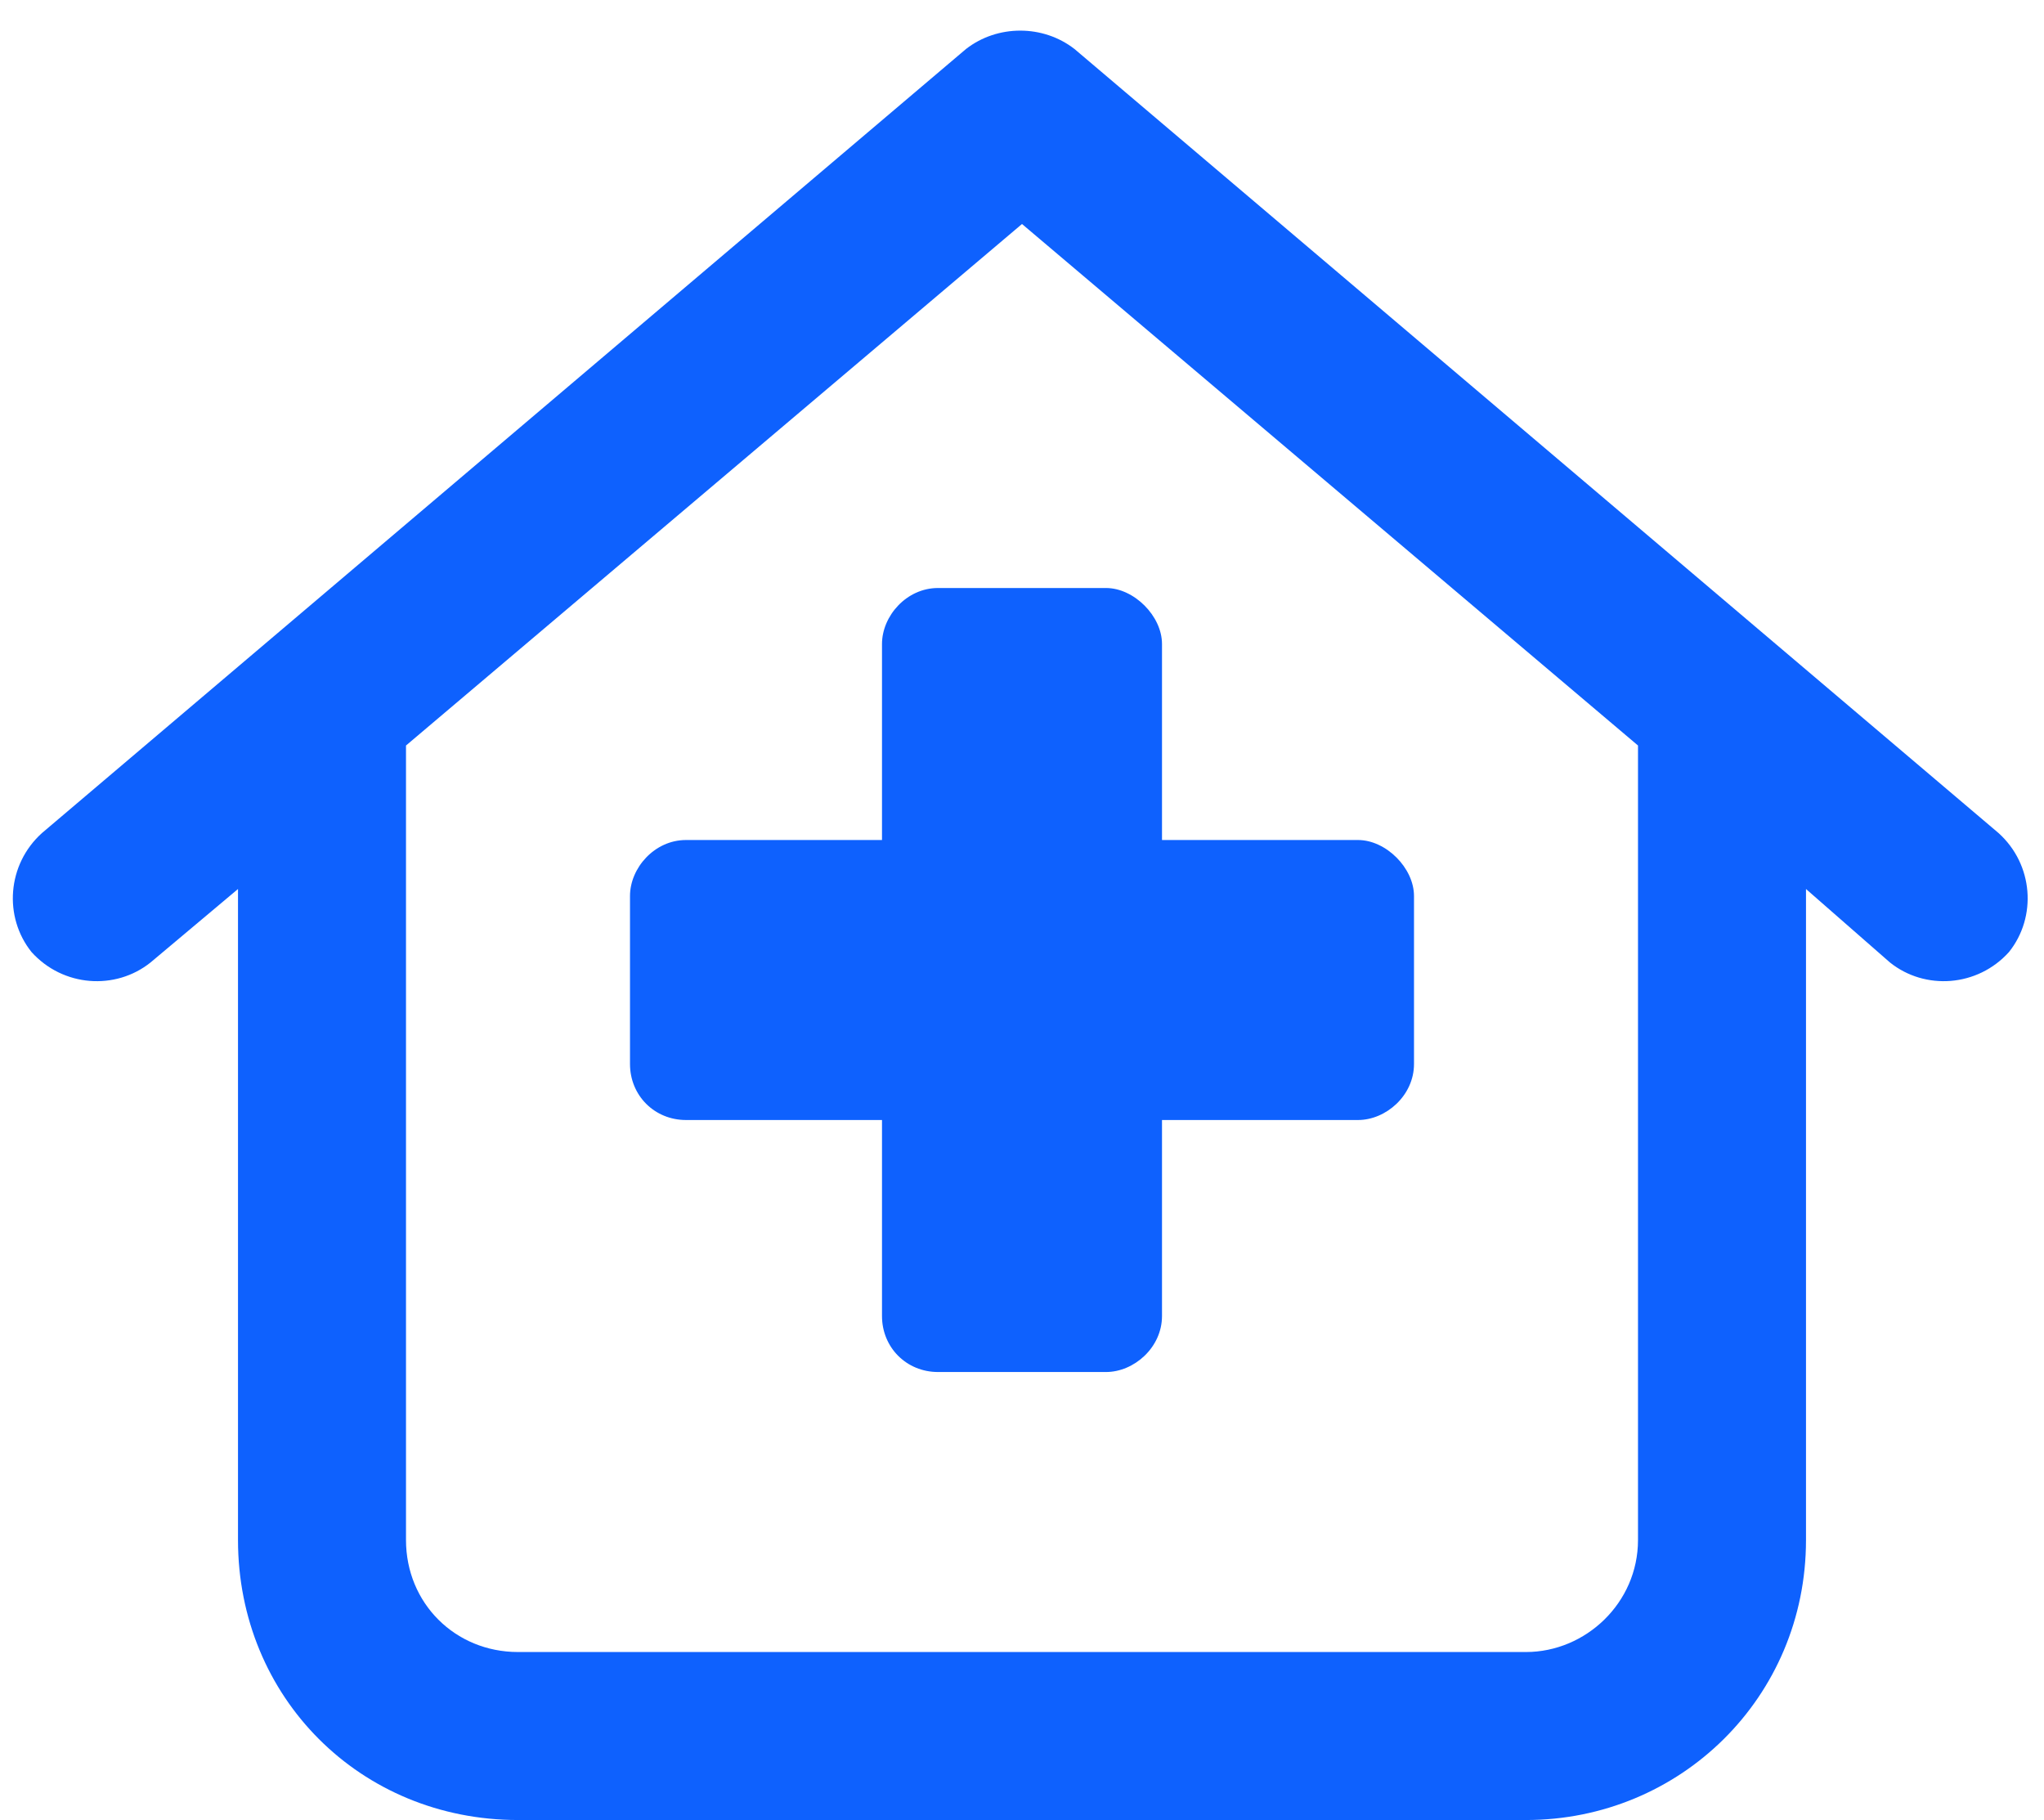
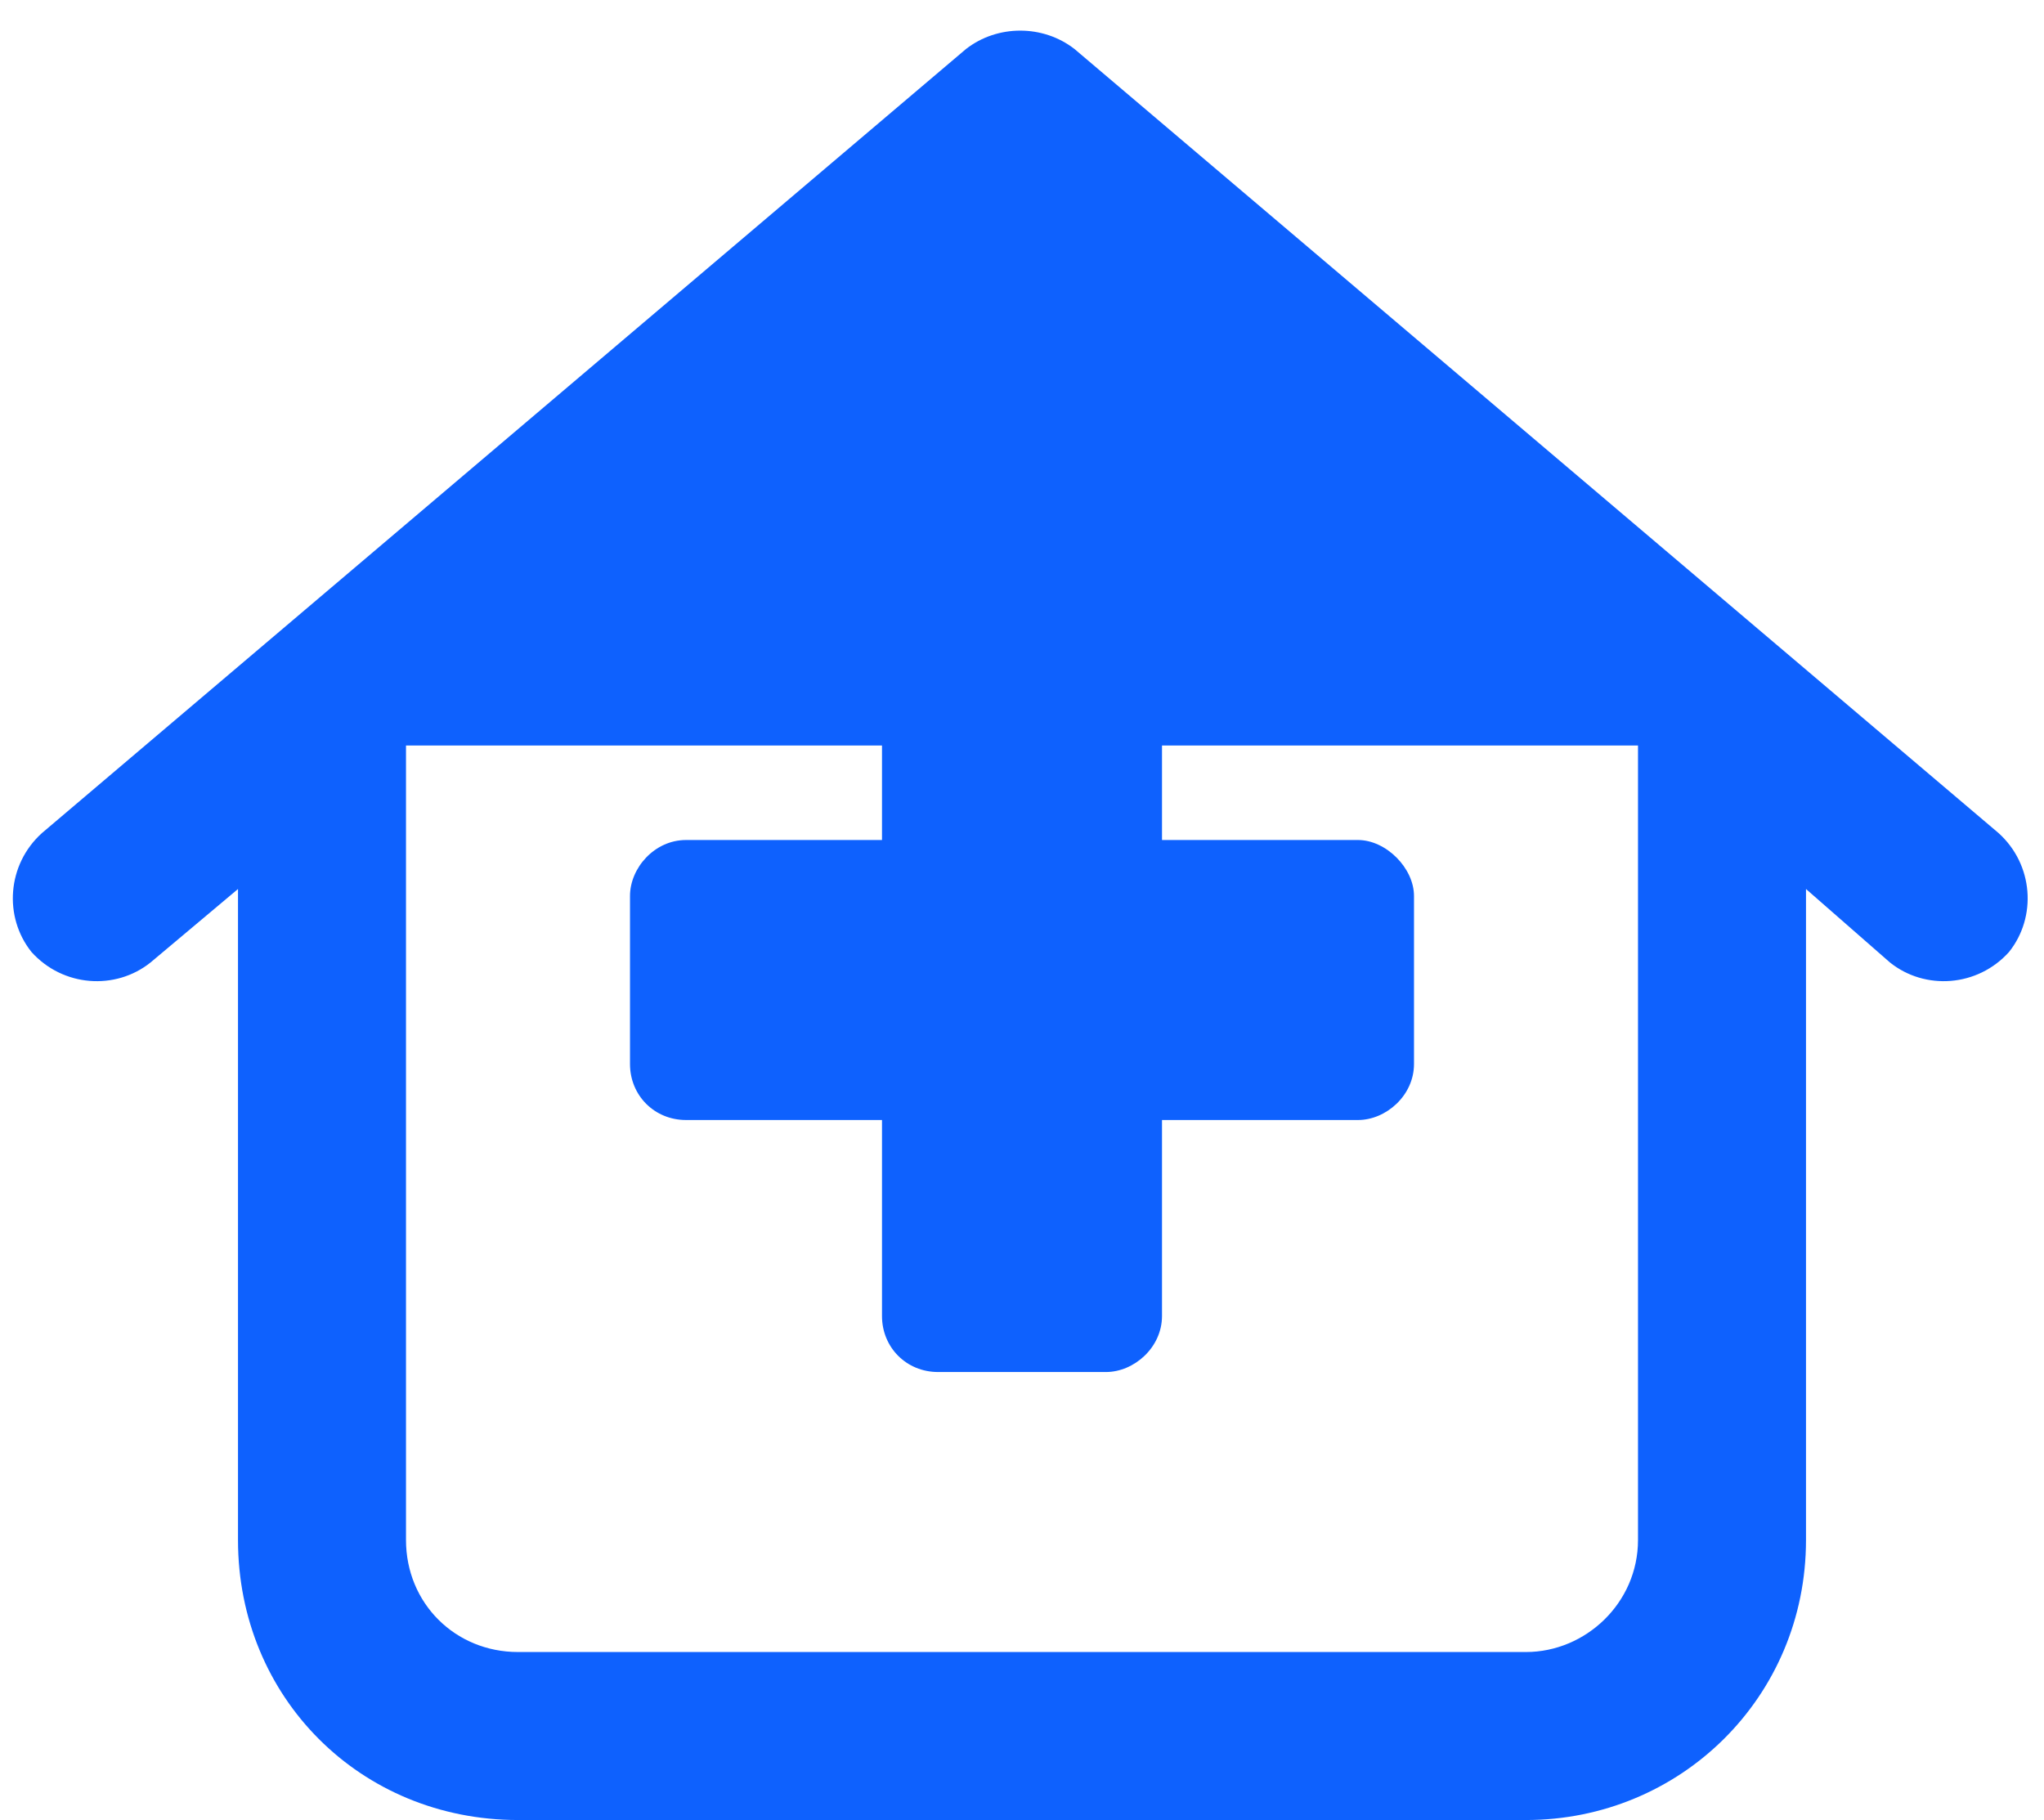
<svg xmlns="http://www.w3.org/2000/svg" width="73" height="65" viewBox="0 0 73 65" fill="none">
-   <path d="M48.5 30C49.5 30 50.5 31 50.5 32V38C50.5 39.125 49.5 40 48.5 40H41.5V47C41.5 48.125 40.5 49 39.5 49H33.5C32.375 49 31.5 48.125 31.5 47V40H24.5C23.375 40 22.5 39.125 22.5 38V32C22.5 31 23.375 30 24.5 30H31.5V23C31.5 22 32.375 21 33.5 21H39.5C40.5 21 41.5 22 41.5 23V30H48.5ZM34.5 1.75C35.625 0.875 37.25 0.875 38.375 1.75L71.375 29.75C72.625 30.875 72.75 32.75 71.75 34C70.625 35.25 68.75 35.375 67.5 34.375L64.5 31.75V55C64.5 60.625 60 65 54.5 65H18.5C12.875 65 8.5 60.625 8.5 55V31.75L5.375 34.375C4.125 35.375 2.25 35.25 1.125 34C0.125 32.75 0.25 30.875 1.5 29.75L34.5 1.75ZM14.5 26.625V55C14.5 57.25 16.25 59 18.5 59H54.5C56.625 59 58.5 57.25 58.5 55V26.625L36.5 8L14.5 26.625Z" fill="#0E61FE" />
+   <path d="M48.5 30C49.5 30 50.5 31 50.5 32V38C50.5 39.125 49.5 40 48.5 40H41.5V47C41.5 48.125 40.5 49 39.5 49H33.5C32.375 49 31.5 48.125 31.5 47V40H24.5C23.375 40 22.5 39.125 22.5 38V32C22.5 31 23.375 30 24.5 30H31.5V23C31.5 22 32.375 21 33.5 21H39.5C40.5 21 41.5 22 41.5 23V30H48.5ZM34.5 1.75C35.625 0.875 37.25 0.875 38.375 1.75L71.375 29.75C72.625 30.875 72.75 32.75 71.75 34C70.625 35.25 68.75 35.375 67.5 34.375L64.5 31.75V55C64.5 60.625 60 65 54.5 65H18.5C12.875 65 8.5 60.625 8.5 55V31.75L5.375 34.375C4.125 35.375 2.25 35.25 1.125 34C0.125 32.75 0.25 30.875 1.5 29.75L34.5 1.75ZM14.5 26.625V55C14.5 57.25 16.25 59 18.5 59H54.5C56.625 59 58.5 57.25 58.5 55V26.625L14.5 26.625Z" fill="#0E61FE" />
</svg>